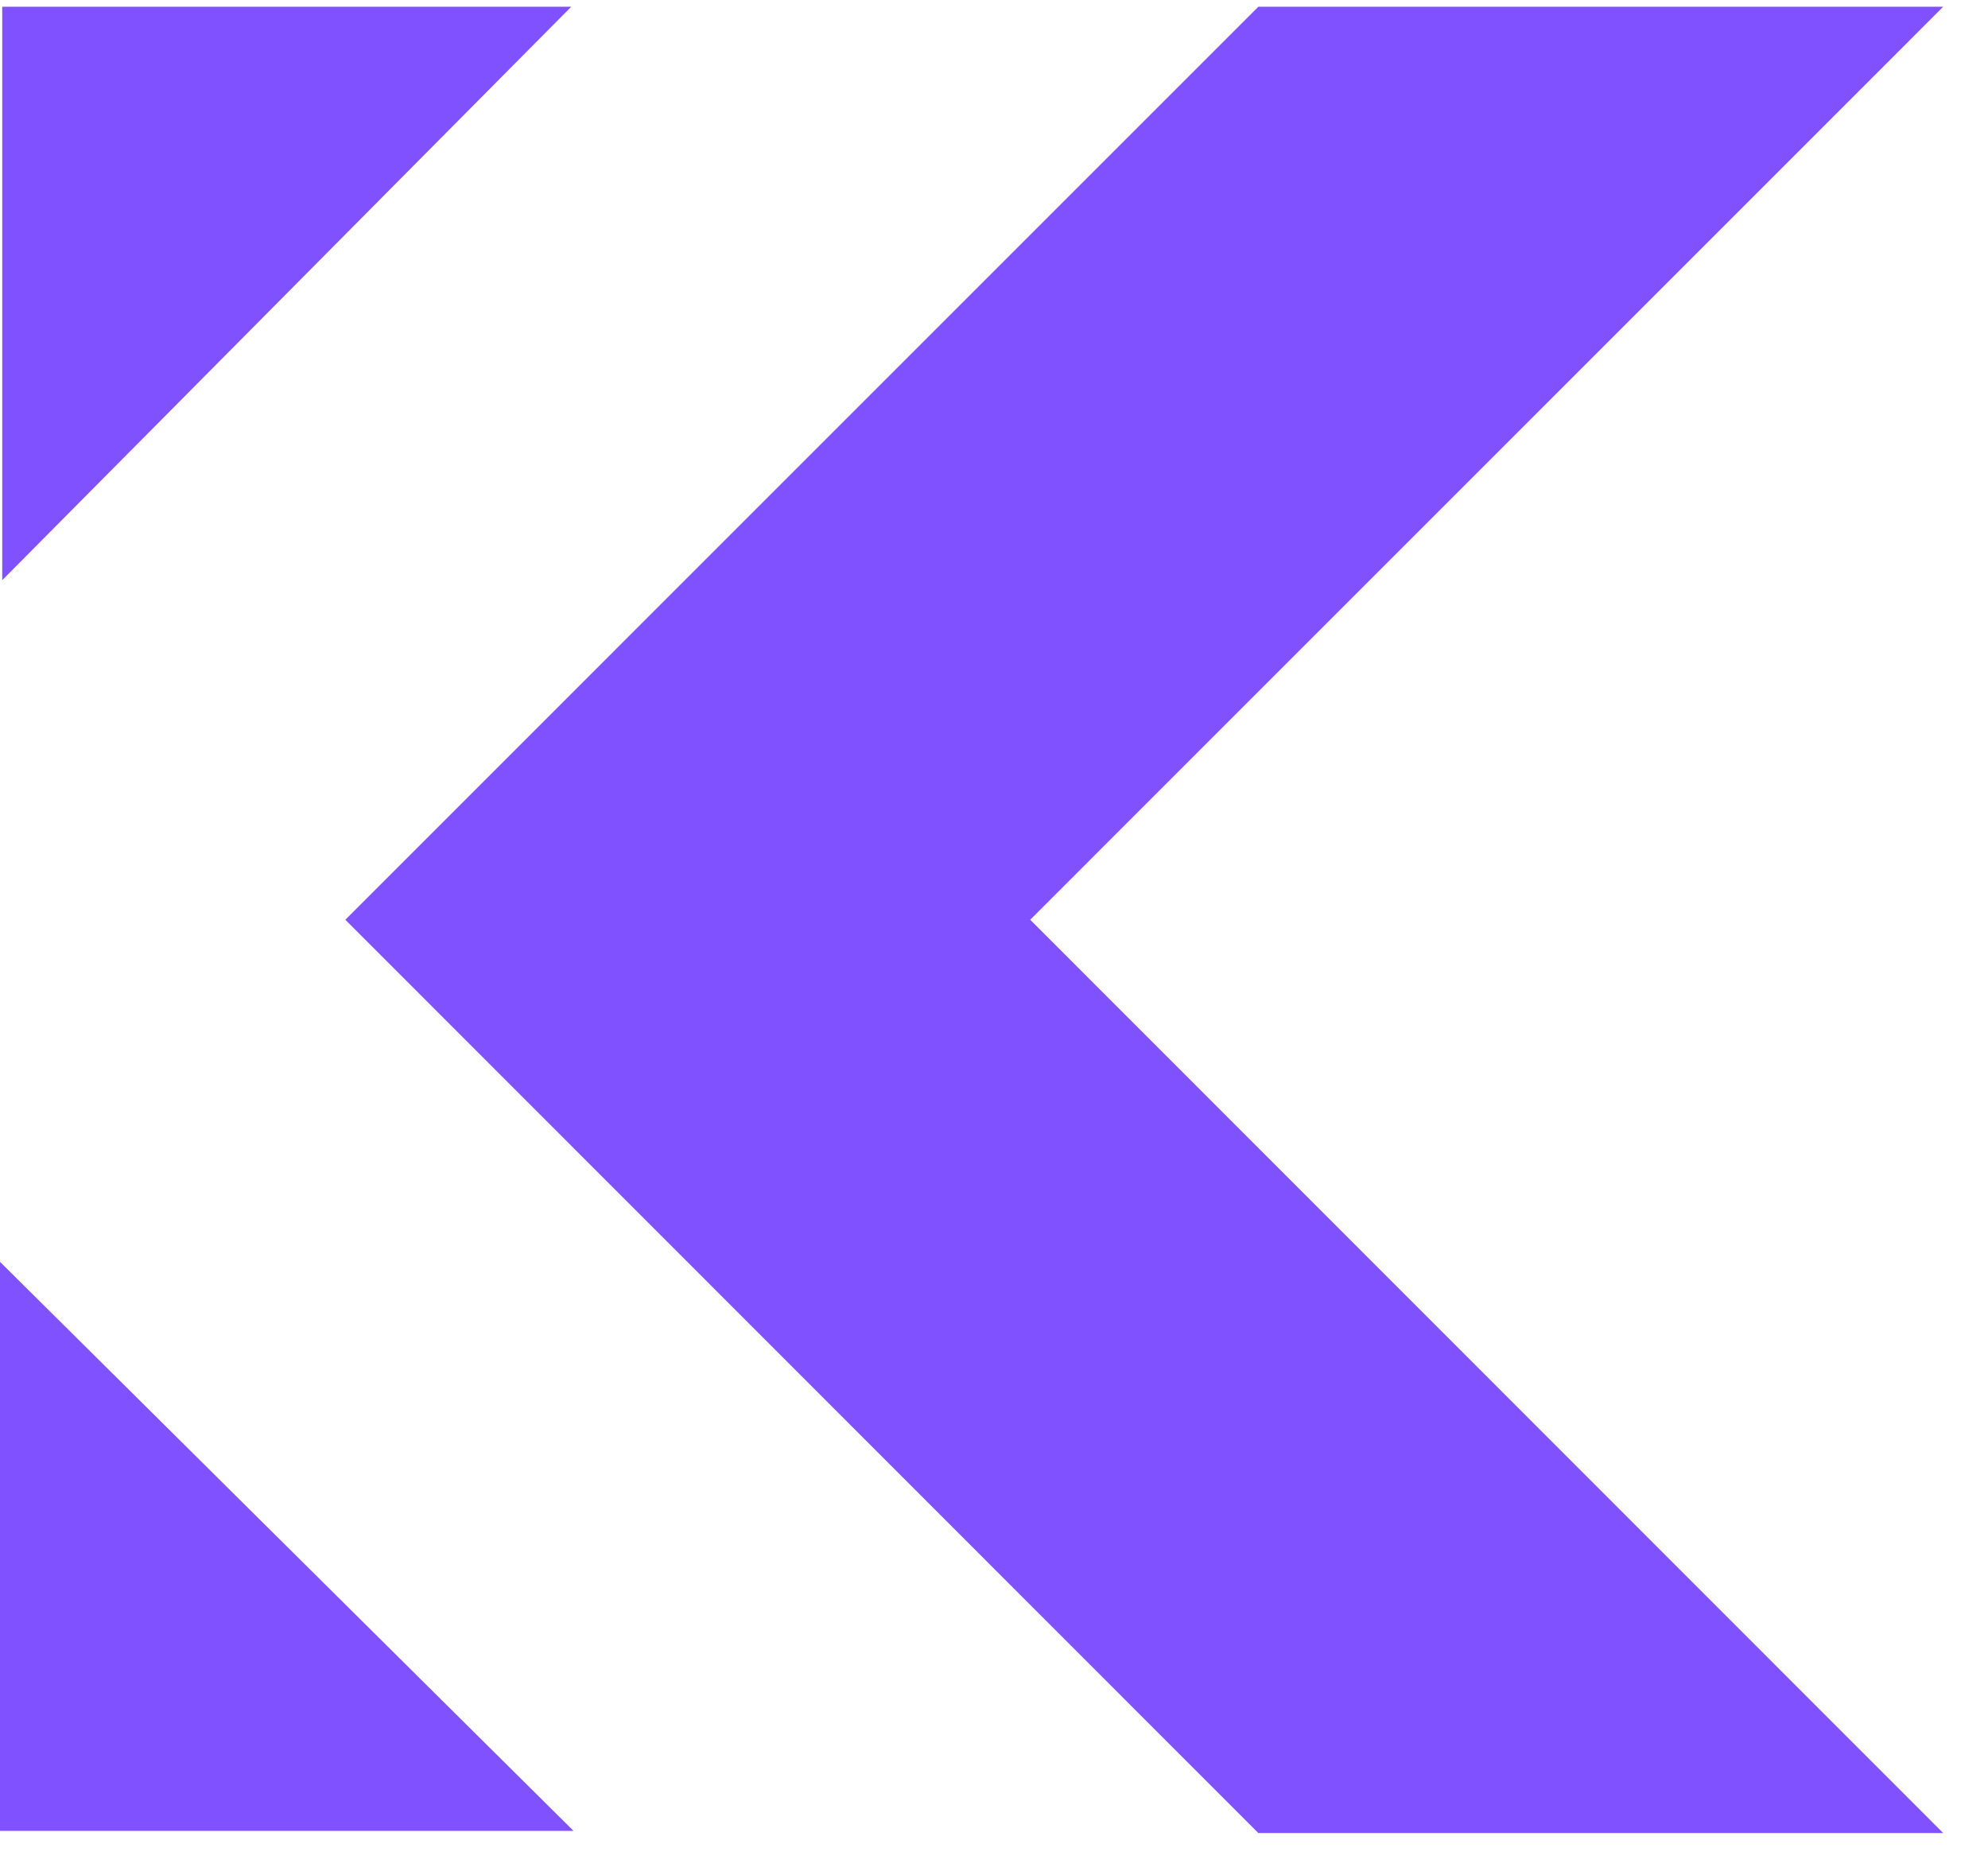
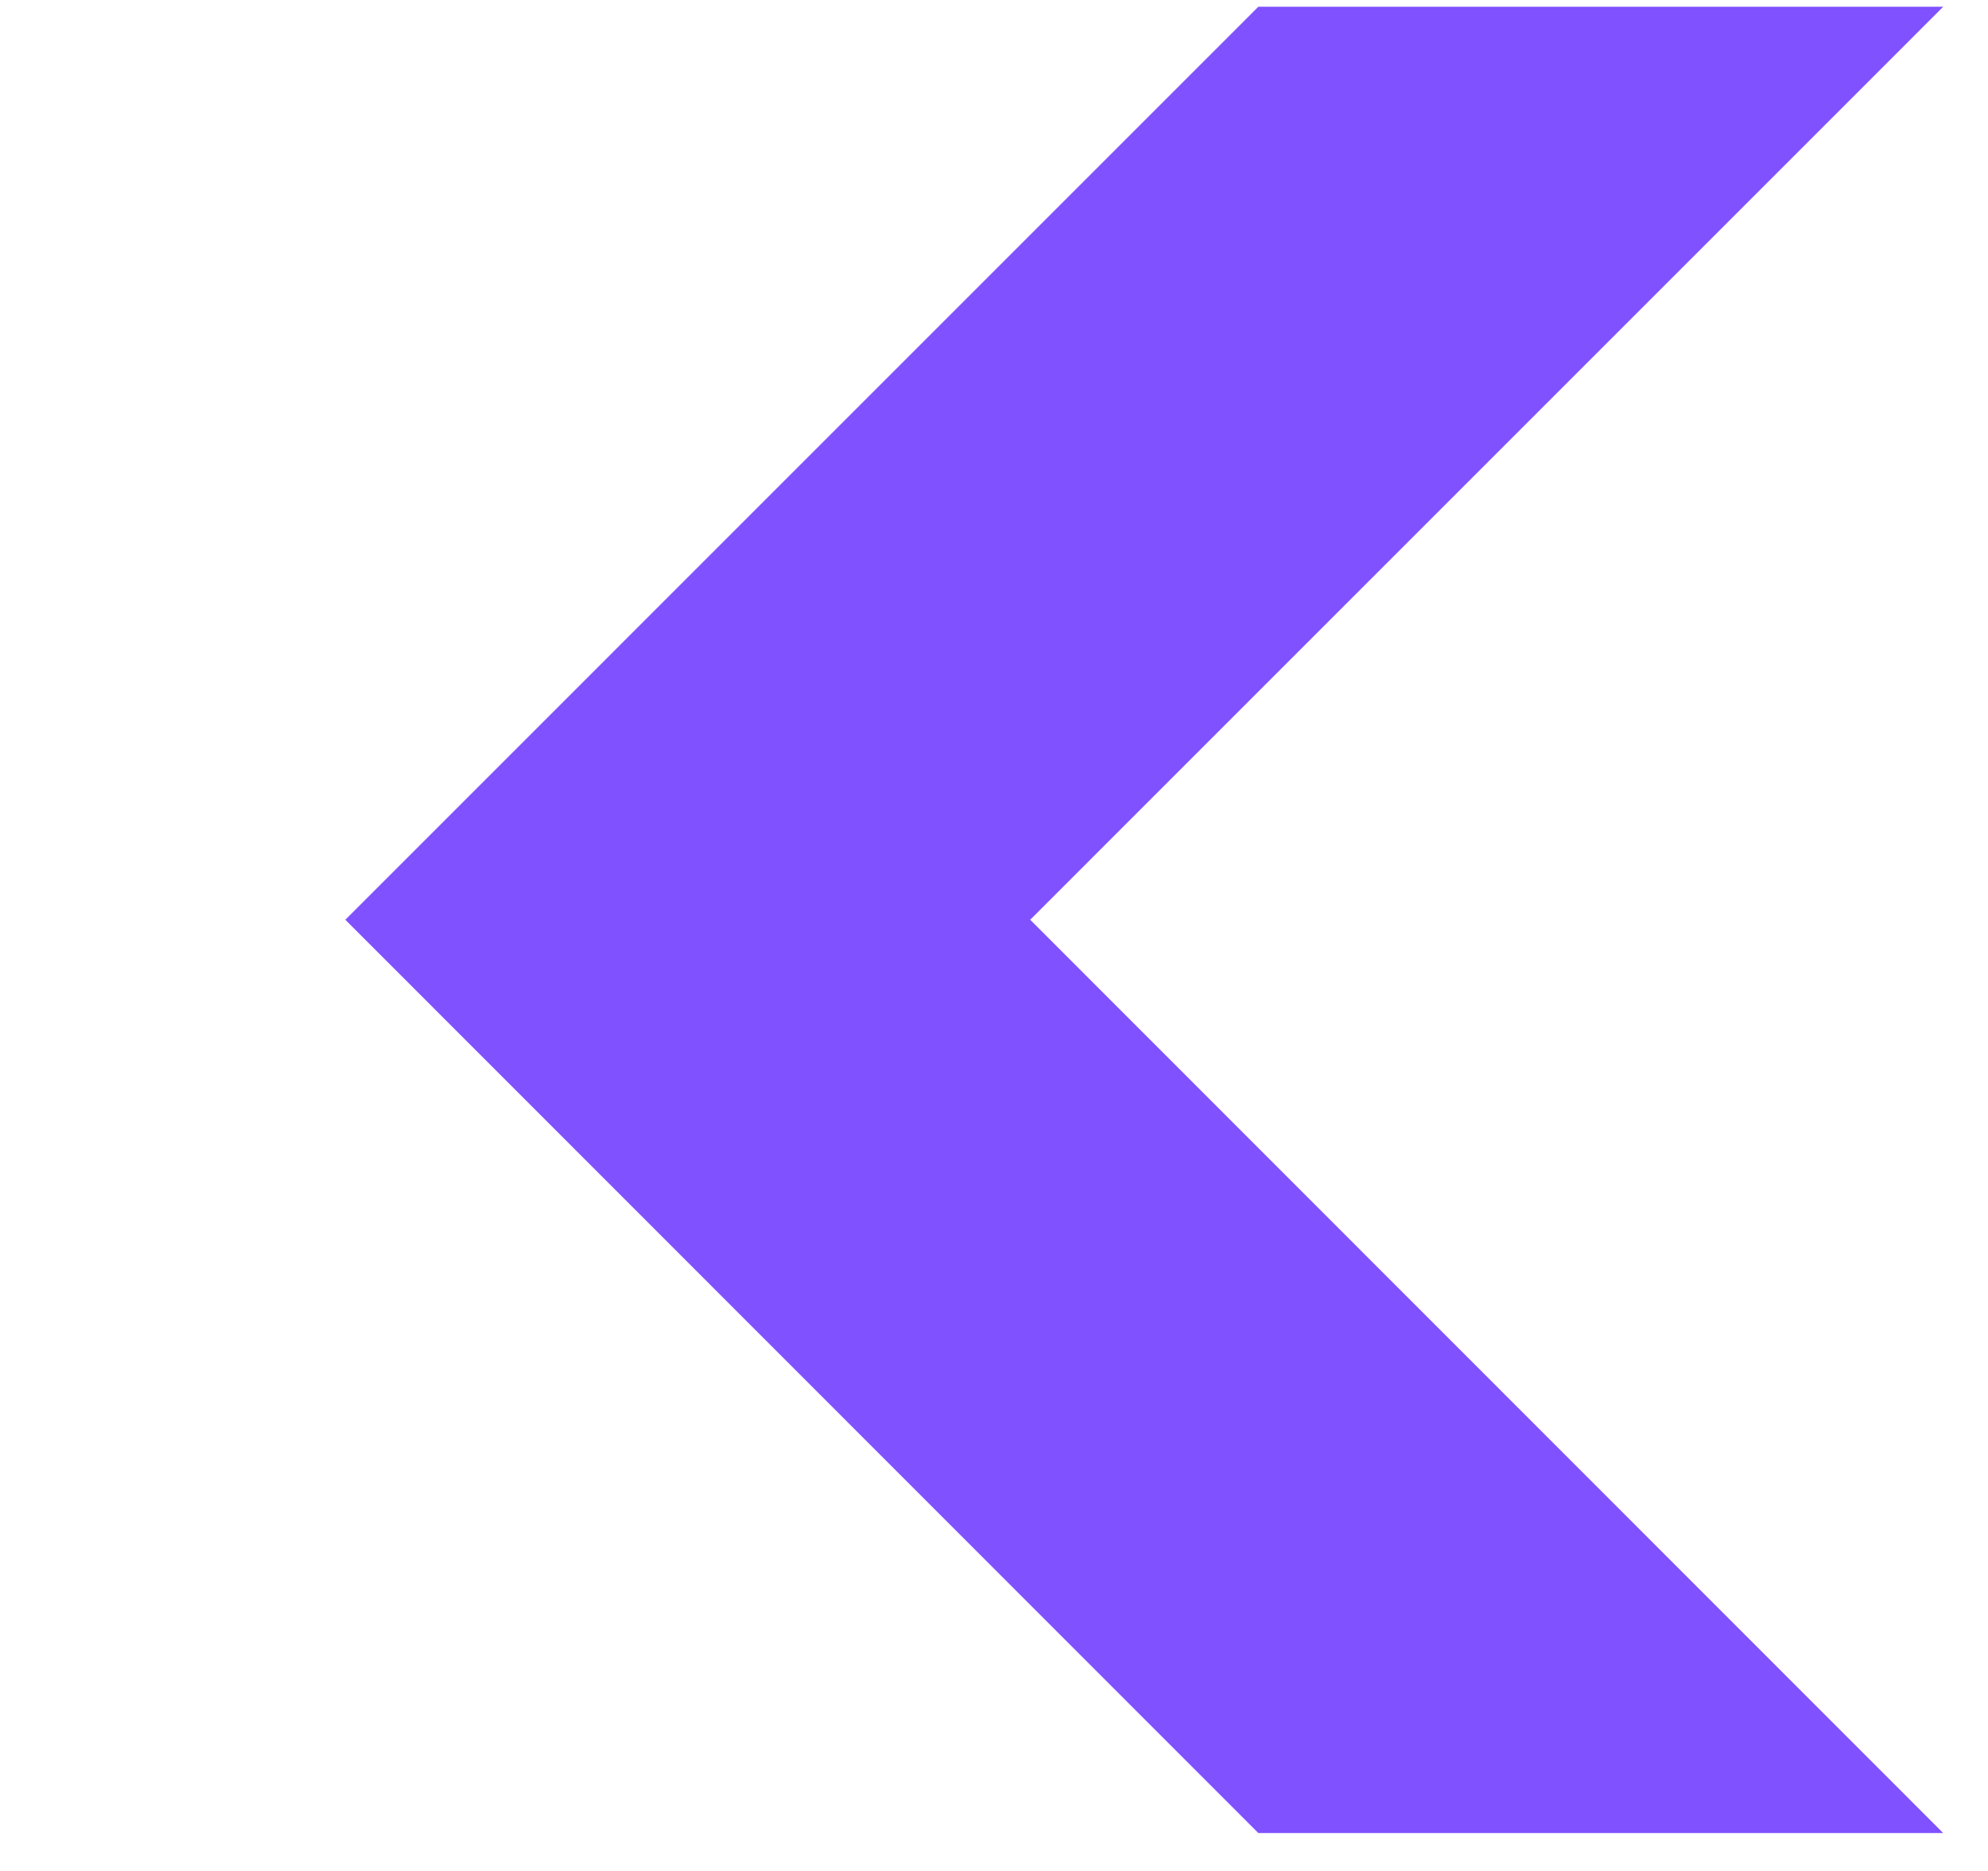
<svg xmlns="http://www.w3.org/2000/svg" width="34" height="32" viewBox="0 0 34 32" fill="none">
  <path d="M33.234 0.115L17.619 15.731L33.234 31.352H21.521L5.906 15.731L21.521 0.115H33.234Z" fill="#8051FF" />
-   <path d="M0.038 9.923V0.115H9.77L0.038 9.923Z" fill="#8051FF" />
-   <path d="M9.808 31.314H0V21.582L9.808 31.314Z" fill="#8051FF" />
</svg>